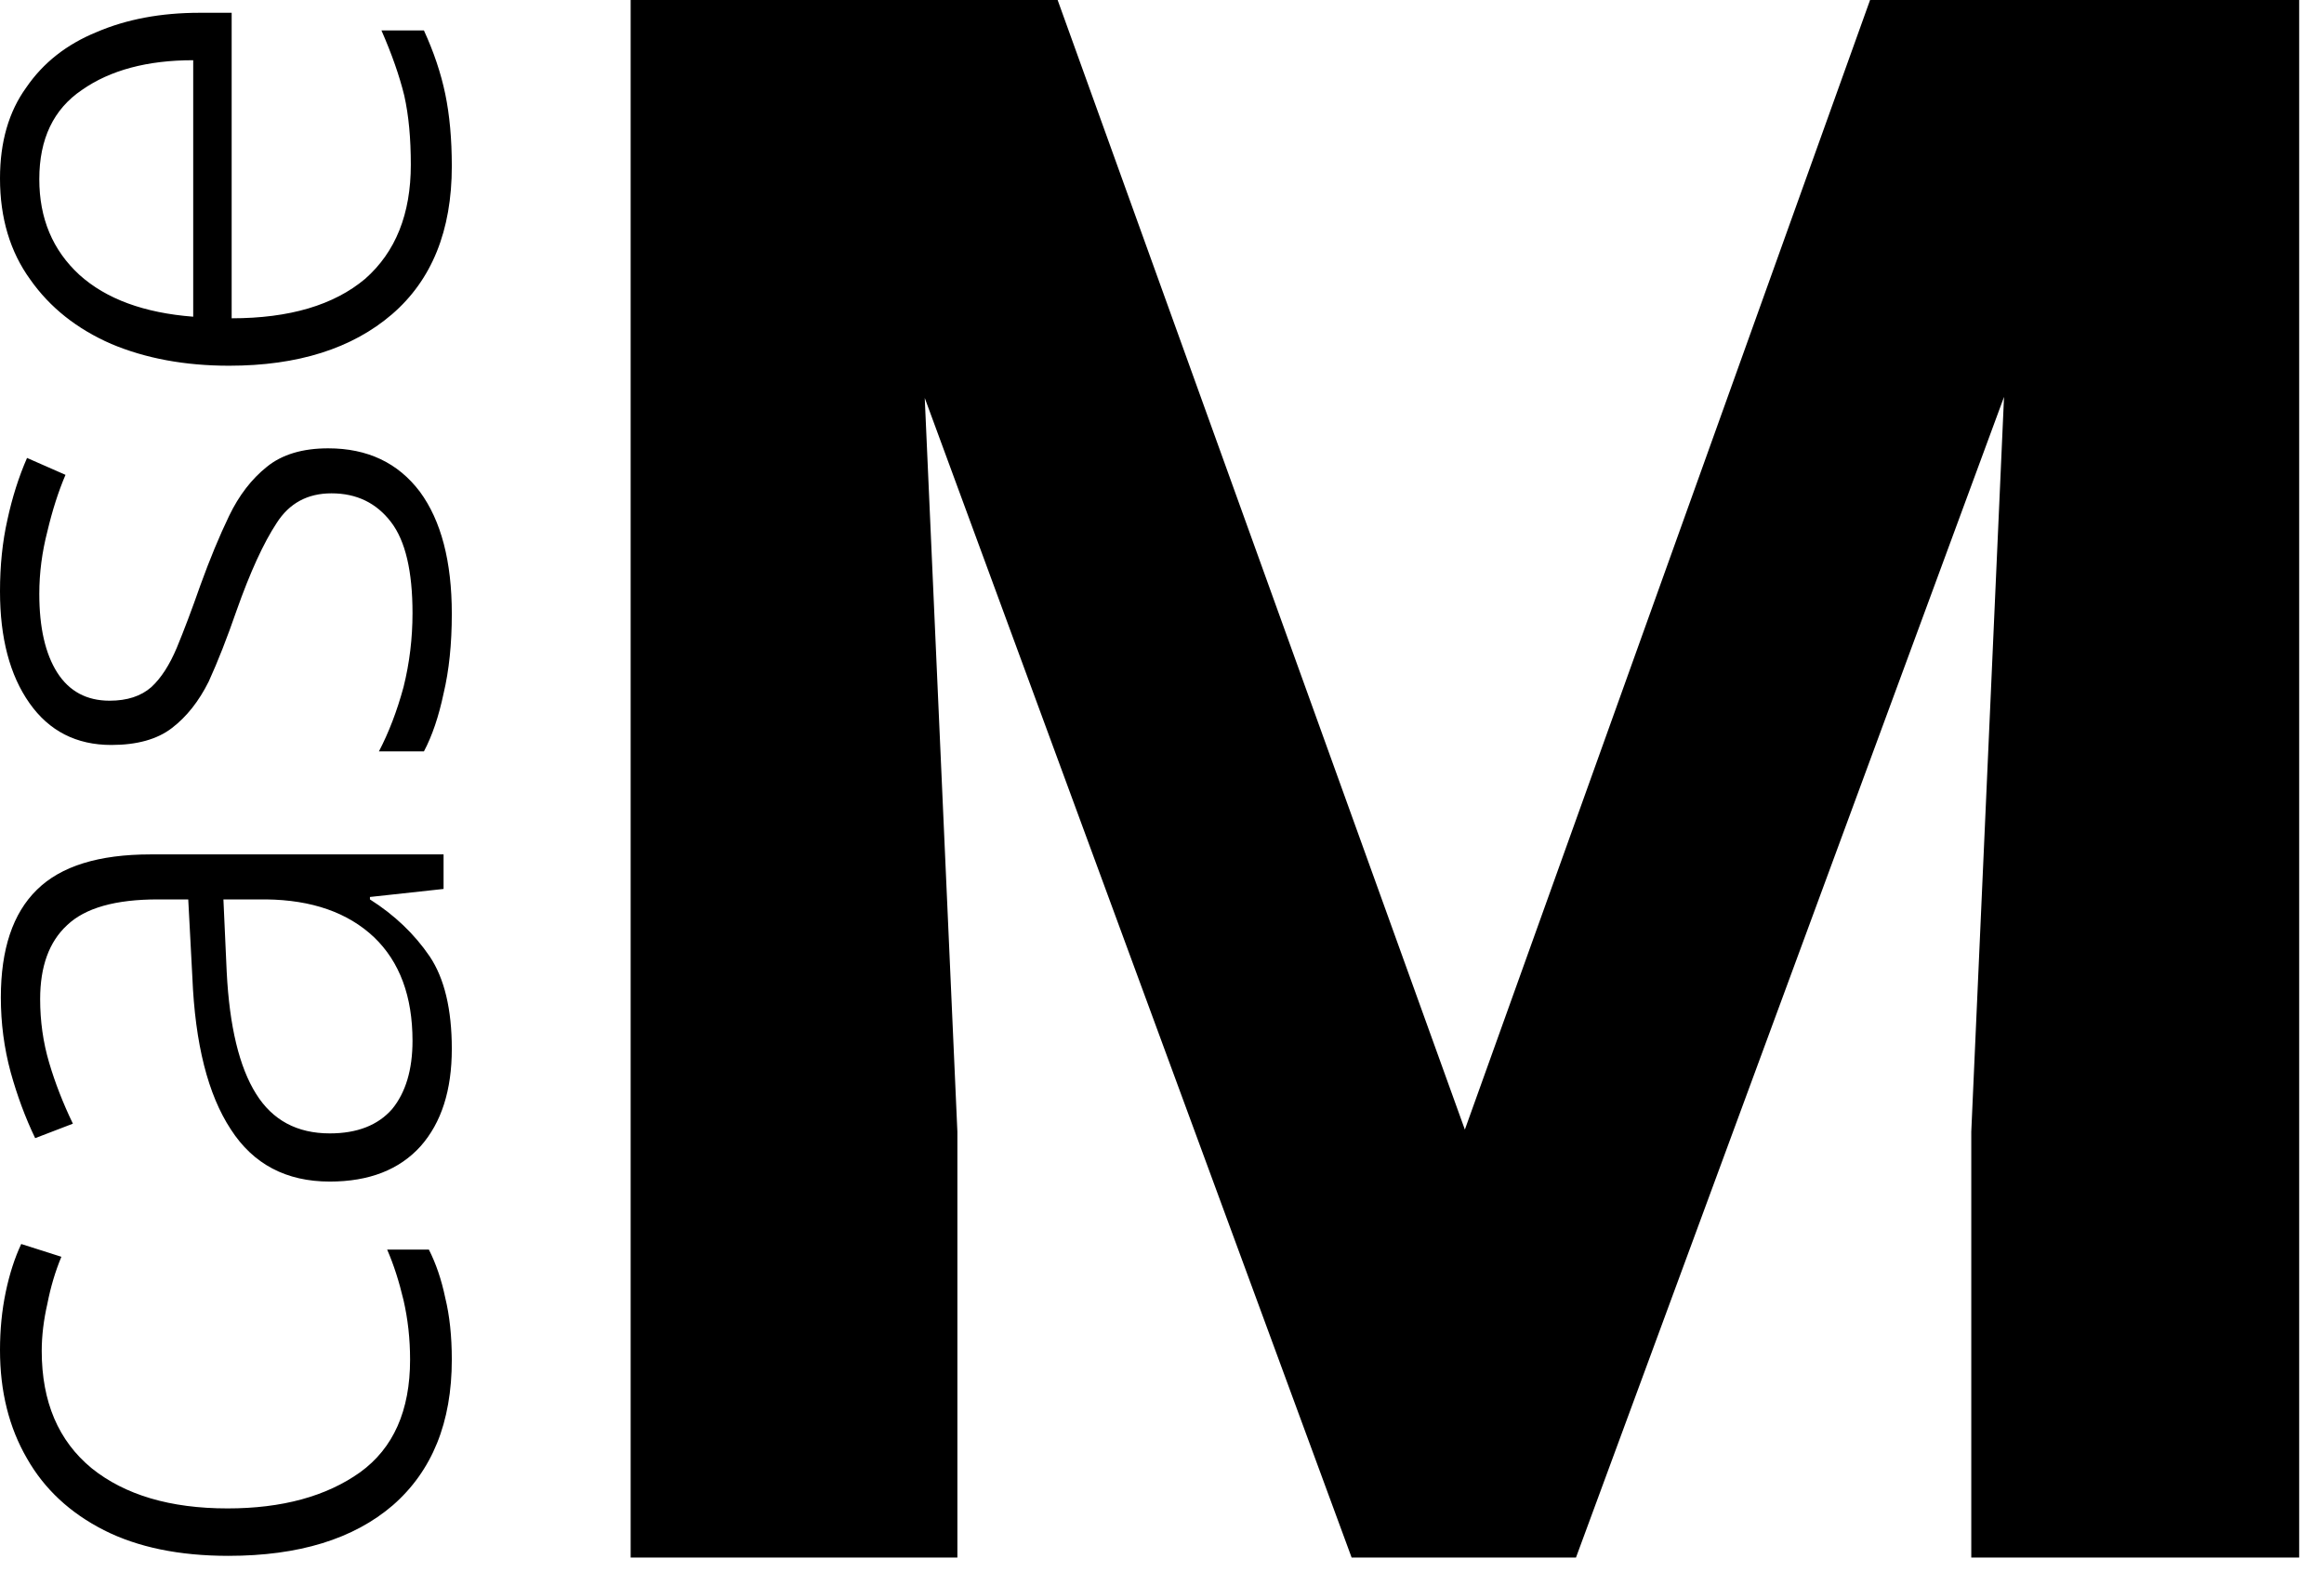
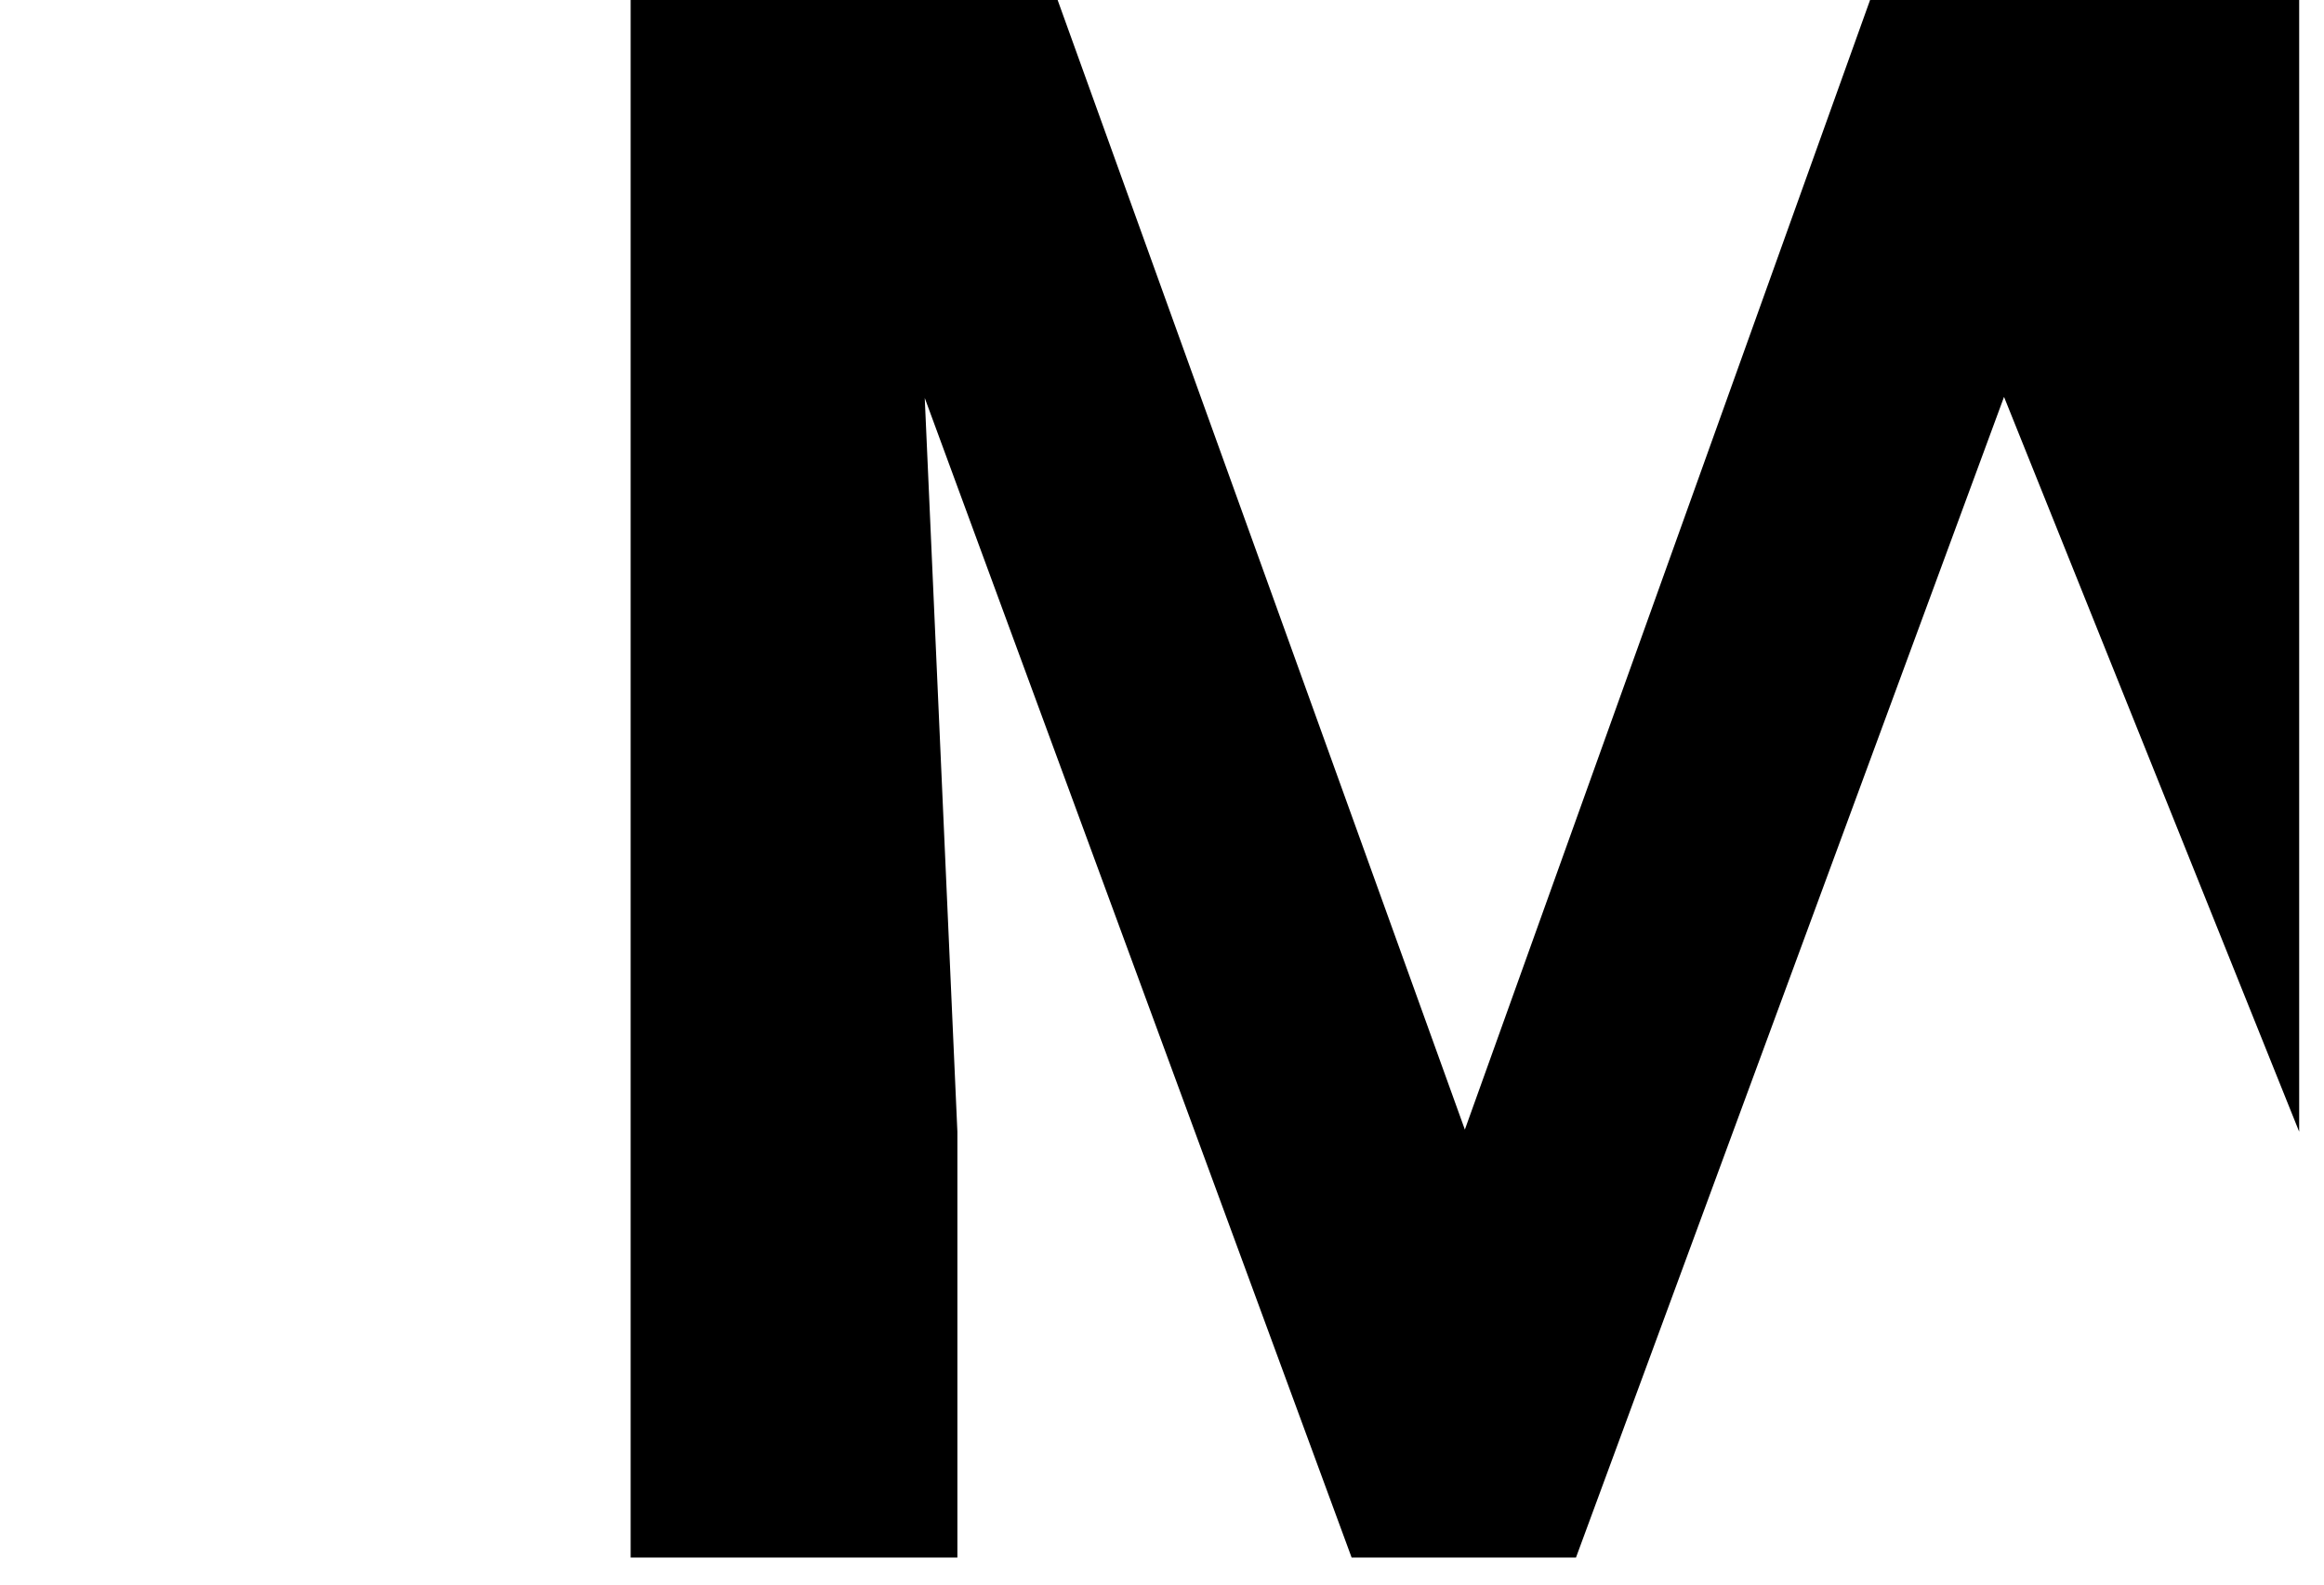
<svg xmlns="http://www.w3.org/2000/svg" width="22" height="15" viewBox="0 0 22 15" fill="none">
  <style>
        path {
        fill: #000;
        }
        @media (prefers-color-scheme: dark) {
        path {
        fill: #fff;
        }
        }
    </style>
-   <path d="M10.012 0L13.867 10.693L17.703 0H21.765V14.744H18.661V10.713L18.971 3.757L14.919 14.744H12.795L8.754 3.767L9.063 10.713V14.744H5.97V0H10.012Z" />
-   <path d="M4.277 12.871C4.277 13.465 4.091 13.924 3.719 14.249C3.347 14.569 2.828 14.728 2.162 14.728C1.697 14.728 1.304 14.647 0.984 14.485C0.664 14.322 0.421 14.097 0.256 13.807C0.085 13.513 0 13.171 0 12.78C0 12.587 0.018 12.405 0.054 12.232C0.09 12.06 0.139 11.908 0.201 11.776L0.581 11.897C0.524 12.034 0.48 12.181 0.449 12.339C0.413 12.496 0.395 12.646 0.395 12.788C0.395 13.27 0.553 13.64 0.868 13.899C1.183 14.152 1.612 14.279 2.154 14.279C2.67 14.279 3.089 14.165 3.409 13.937C3.724 13.709 3.882 13.353 3.882 12.871C3.882 12.674 3.861 12.486 3.82 12.308C3.778 12.131 3.727 11.971 3.665 11.829H4.06C4.127 11.961 4.179 12.113 4.215 12.286C4.256 12.453 4.277 12.648 4.277 12.871Z" />
-   <path d="M0.008 9.442C0.008 8.986 0.121 8.646 0.349 8.423C0.576 8.199 0.935 8.088 1.426 8.088H4.199V8.415L3.502 8.491V8.514C3.734 8.661 3.923 8.841 4.068 9.054C4.207 9.262 4.277 9.554 4.277 9.929C4.277 10.32 4.179 10.627 3.982 10.85C3.781 11.073 3.494 11.185 3.122 11.185C2.709 11.185 2.397 11.02 2.185 10.691C1.968 10.361 1.847 9.881 1.821 9.252L1.782 8.514H1.495C1.092 8.514 0.806 8.595 0.635 8.758C0.465 8.915 0.38 9.148 0.38 9.458C0.38 9.666 0.408 9.866 0.465 10.059C0.522 10.252 0.597 10.444 0.69 10.637L0.333 10.774C0.24 10.581 0.163 10.373 0.101 10.15C0.039 9.922 0.008 9.686 0.008 9.442ZM2.146 9.199C2.172 9.716 2.265 10.102 2.425 10.356C2.58 10.604 2.812 10.729 3.122 10.729C3.381 10.729 3.577 10.652 3.711 10.5C3.84 10.343 3.905 10.127 3.905 9.853C3.905 9.432 3.784 9.105 3.541 8.872C3.293 8.638 2.952 8.519 2.518 8.514H2.115L2.146 9.199Z" />
-   <path d="M3.107 4.244C3.479 4.244 3.768 4.381 3.975 4.655C4.176 4.929 4.277 5.314 4.277 5.811C4.277 6.096 4.251 6.347 4.199 6.565C4.153 6.783 4.091 6.966 4.013 7.113H3.587C3.68 6.935 3.758 6.732 3.82 6.504C3.877 6.276 3.905 6.042 3.905 5.804C3.905 5.408 3.838 5.121 3.703 4.944C3.564 4.761 3.376 4.67 3.138 4.67C2.911 4.67 2.738 4.764 2.619 4.951C2.495 5.139 2.368 5.416 2.239 5.781C2.151 6.035 2.064 6.258 1.976 6.451C1.883 6.638 1.767 6.785 1.627 6.892C1.488 6.999 1.296 7.052 1.054 7.052C0.723 7.052 0.465 6.92 0.279 6.656C0.093 6.392 0 6.04 0 5.598C0 5.355 0.023 5.129 0.07 4.921C0.116 4.708 0.178 4.513 0.256 4.335L0.62 4.495C0.553 4.652 0.496 4.83 0.449 5.028C0.398 5.225 0.372 5.423 0.372 5.621C0.372 5.941 0.429 6.189 0.542 6.367C0.656 6.545 0.821 6.633 1.038 6.633C1.204 6.633 1.335 6.59 1.433 6.504C1.526 6.418 1.606 6.293 1.674 6.131C1.741 5.969 1.816 5.771 1.898 5.537C1.986 5.294 2.076 5.076 2.169 4.883C2.262 4.69 2.381 4.535 2.526 4.419C2.67 4.302 2.864 4.244 3.107 4.244Z" />
-   <path d="M0 1.689C0 1.344 0.083 1.057 0.248 0.829C0.408 0.595 0.63 0.42 0.914 0.304C1.198 0.182 1.524 0.121 1.89 0.121H2.193V3.013C2.74 3.013 3.161 2.888 3.456 2.64C3.745 2.386 3.889 2.026 3.889 1.559C3.889 1.311 3.869 1.092 3.827 0.905C3.781 0.717 3.709 0.512 3.611 0.288H4.013C4.106 0.491 4.174 0.692 4.215 0.89C4.256 1.087 4.277 1.316 4.277 1.574C4.277 2.183 4.088 2.65 3.711 2.975C3.334 3.299 2.82 3.462 2.169 3.462C1.751 3.462 1.379 3.393 1.054 3.256C0.728 3.114 0.473 2.911 0.287 2.647C0.096 2.384 0 2.064 0 1.689ZM0.372 1.696C0.372 2.067 0.498 2.368 0.752 2.602C1.005 2.83 1.364 2.962 1.829 2.998V0.57C1.395 0.57 1.043 0.664 0.775 0.852C0.506 1.034 0.372 1.316 0.372 1.696Z" />
+   <path d="M10.012 0L13.867 10.693L17.703 0H21.765V14.744V10.713L18.971 3.757L14.919 14.744H12.795L8.754 3.767L9.063 10.713V14.744H5.97V0H10.012Z" />
</svg>